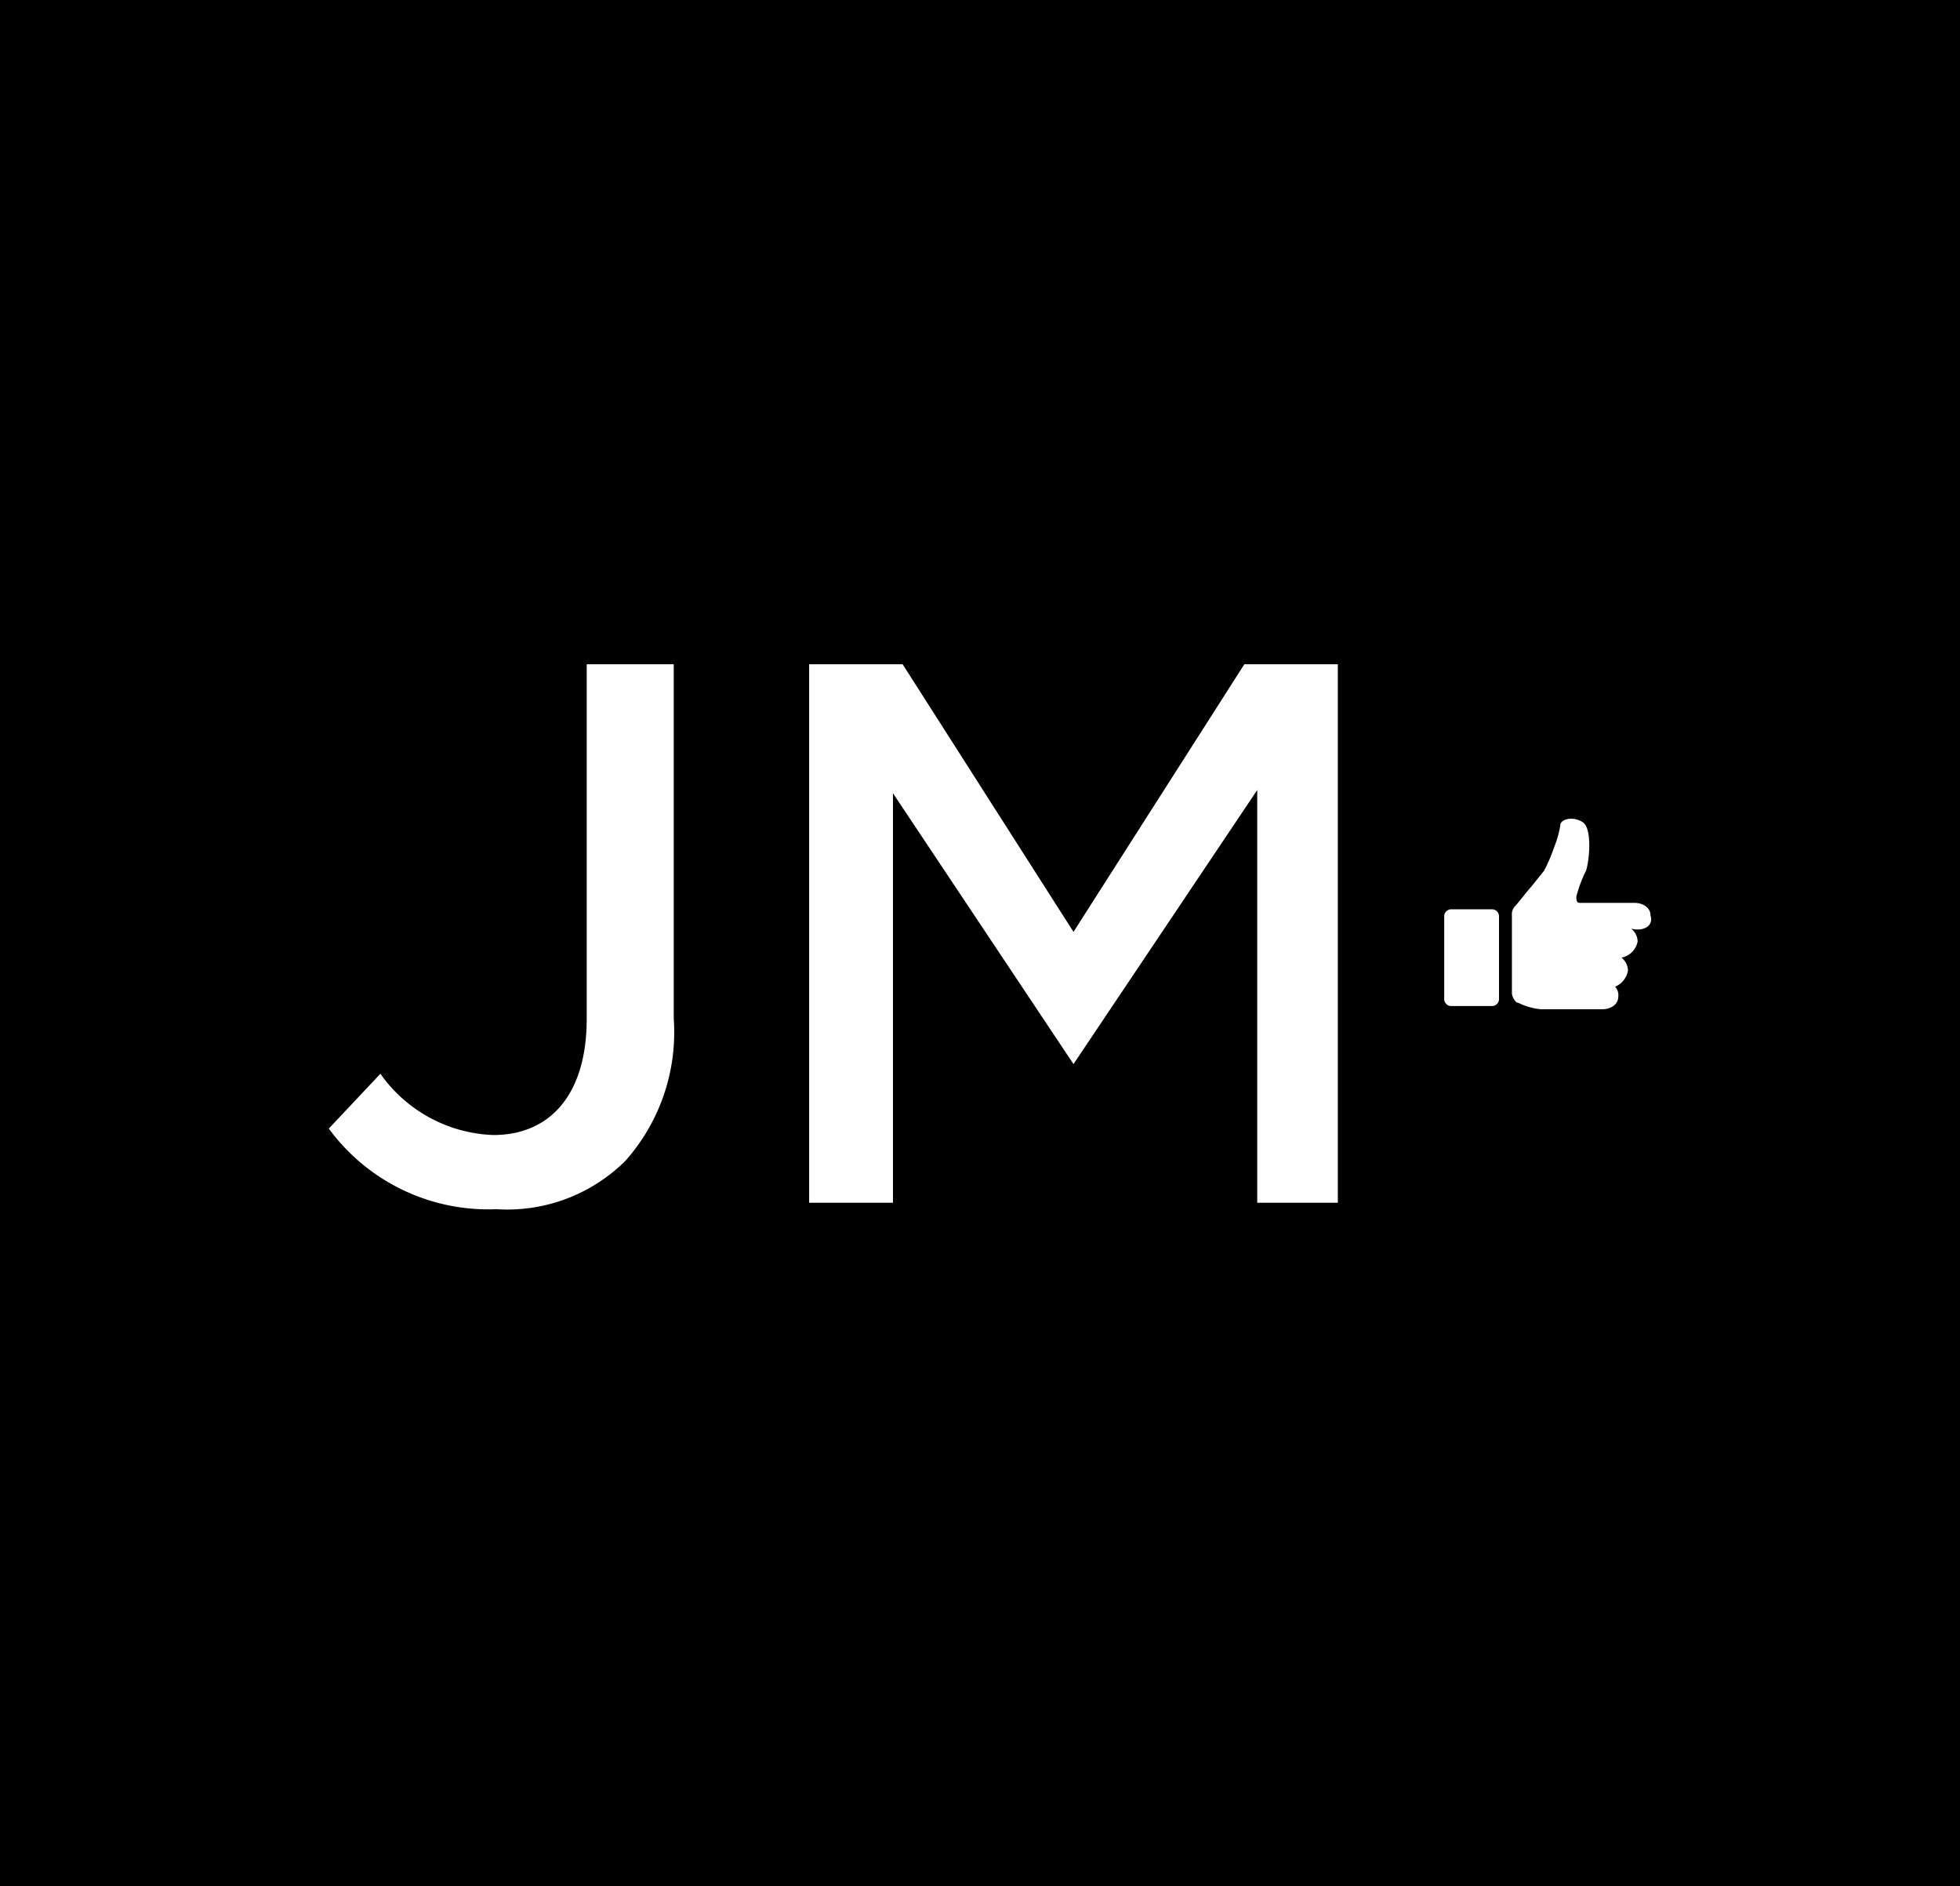
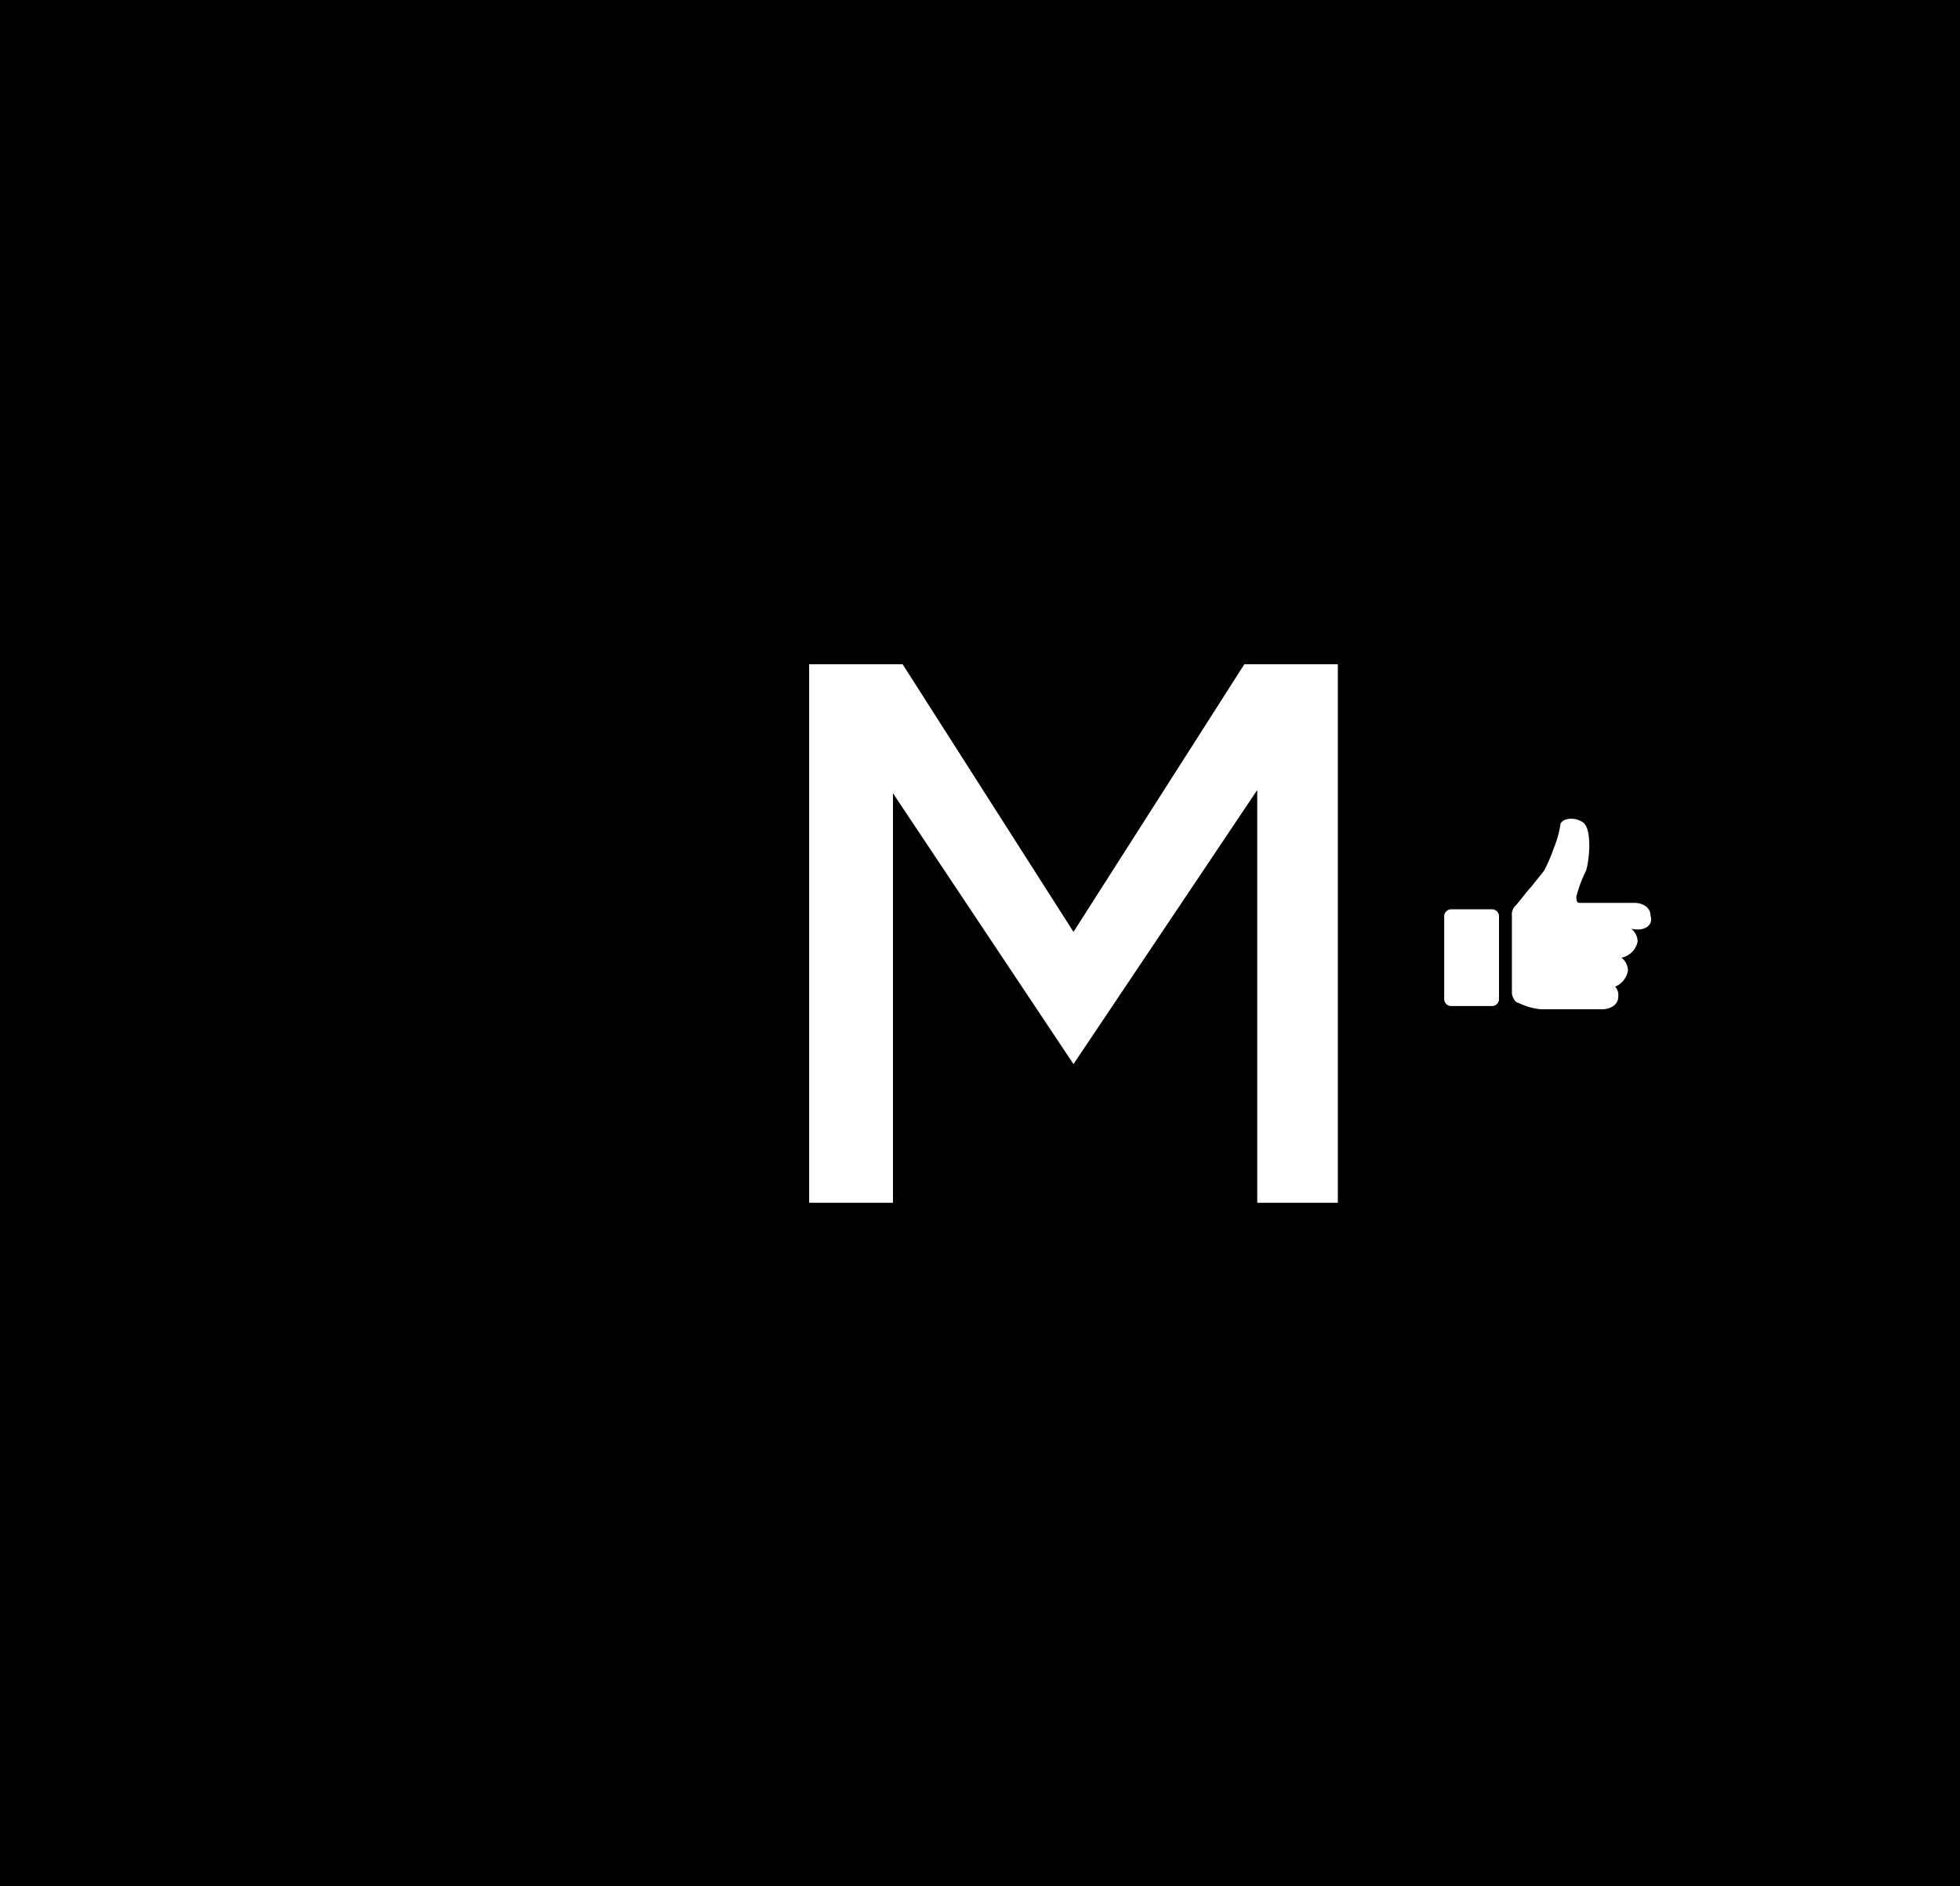
<svg xmlns="http://www.w3.org/2000/svg" id="Layer_1" data-name="Layer 1" viewBox="0 0 60.8 58.5">
  <defs>
    <style>.cls-1{fill:#fff;}</style>
  </defs>
  <rect width="60.8" height="58.5" />
-   <path class="cls-1" d="M27.1,52.1a6.13,6.13,0,0,0,5.2,2.5,5.2,5.2,0,0,0,4-1.5,6,6,0,0,0,1.5-4.4v-11H35.1v11c0,2.3-1.1,3.6-2.9,3.6a4.48,4.48,0,0,1-3.5-1.9Z" transform="translate(-16.9 -17.1)" />
  <path class="cls-1" d="M55.8,54.4h2.6V37.7H55.5L50.2,46l-5.3-8.3H42V54.4h2.6V41.7l5.6,8.4,5.7-8.5V54.4Z" transform="translate(-16.9 -17.1)" />
  <path class="cls-1" d="M68.1,45.5c0-.3-.3-.4-.5-.4H65.9c-.1,0-.1-.1-.1-.2a4.12,4.12,0,0,1,.3-.8c.1-.3.2-1.3-.1-1.5s-.7-.1-.7.1a3.1,3.1,0,0,1-.2.7,4.88,4.88,0,0,1-.3.7l-.4.5c-.1.1-.4.5-.5.6a.37.37,0,0,0-.1.3v2.4c0,.1.1.3.2.3a2,2,0,0,0,.7.2h1.9c.2,0,.5-.1.5-.4a.37.37,0,0,0-.1-.3.66.66,0,0,0,.4-.5.52.52,0,0,0-.2-.4.64.64,0,0,0,.5-.5.52.52,0,0,0-.2-.4C67.9,46,68.2,45.8,68.1,45.5Z" transform="translate(-16.9 -17.1)" />
  <path class="cls-1" d="M61.9,48.3h1.3a.22.22,0,0,0,.2-.2V45.5a.22.22,0,0,0-.2-.2H61.9a.22.22,0,0,0-.2.2v2.6A.22.22,0,0,0,61.9,48.3Z" transform="translate(-16.9 -17.1)" />
</svg>